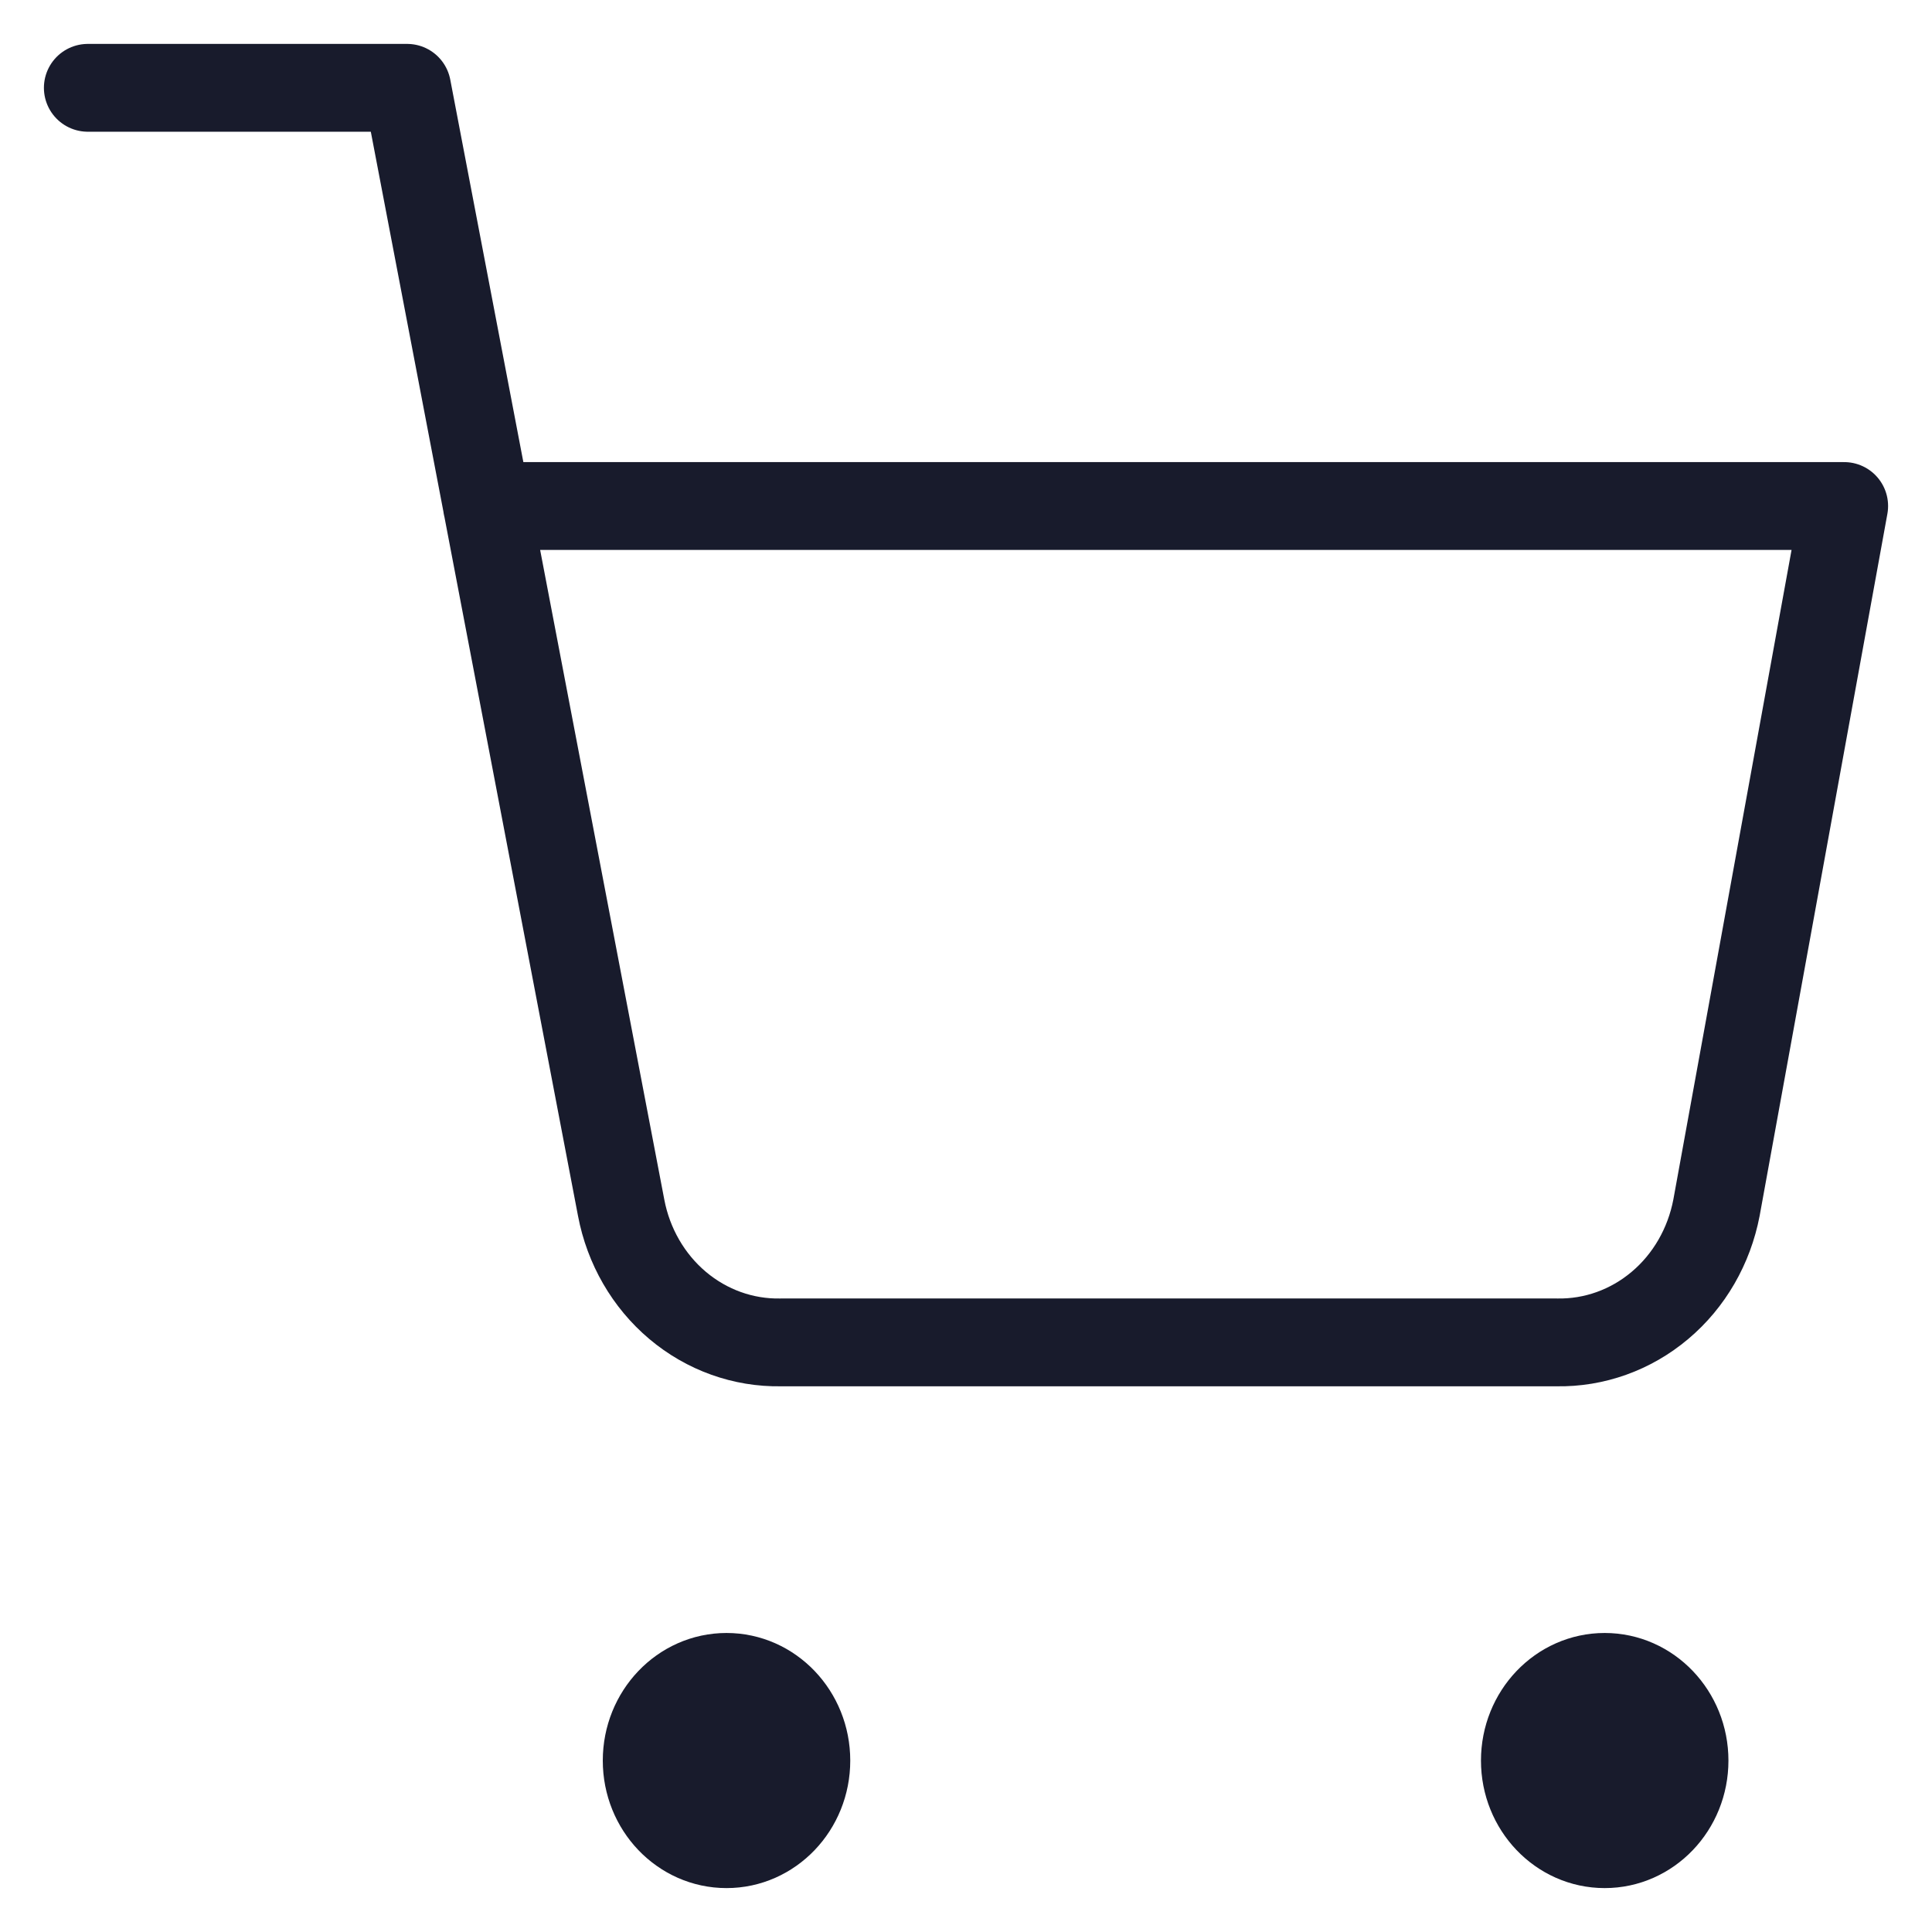
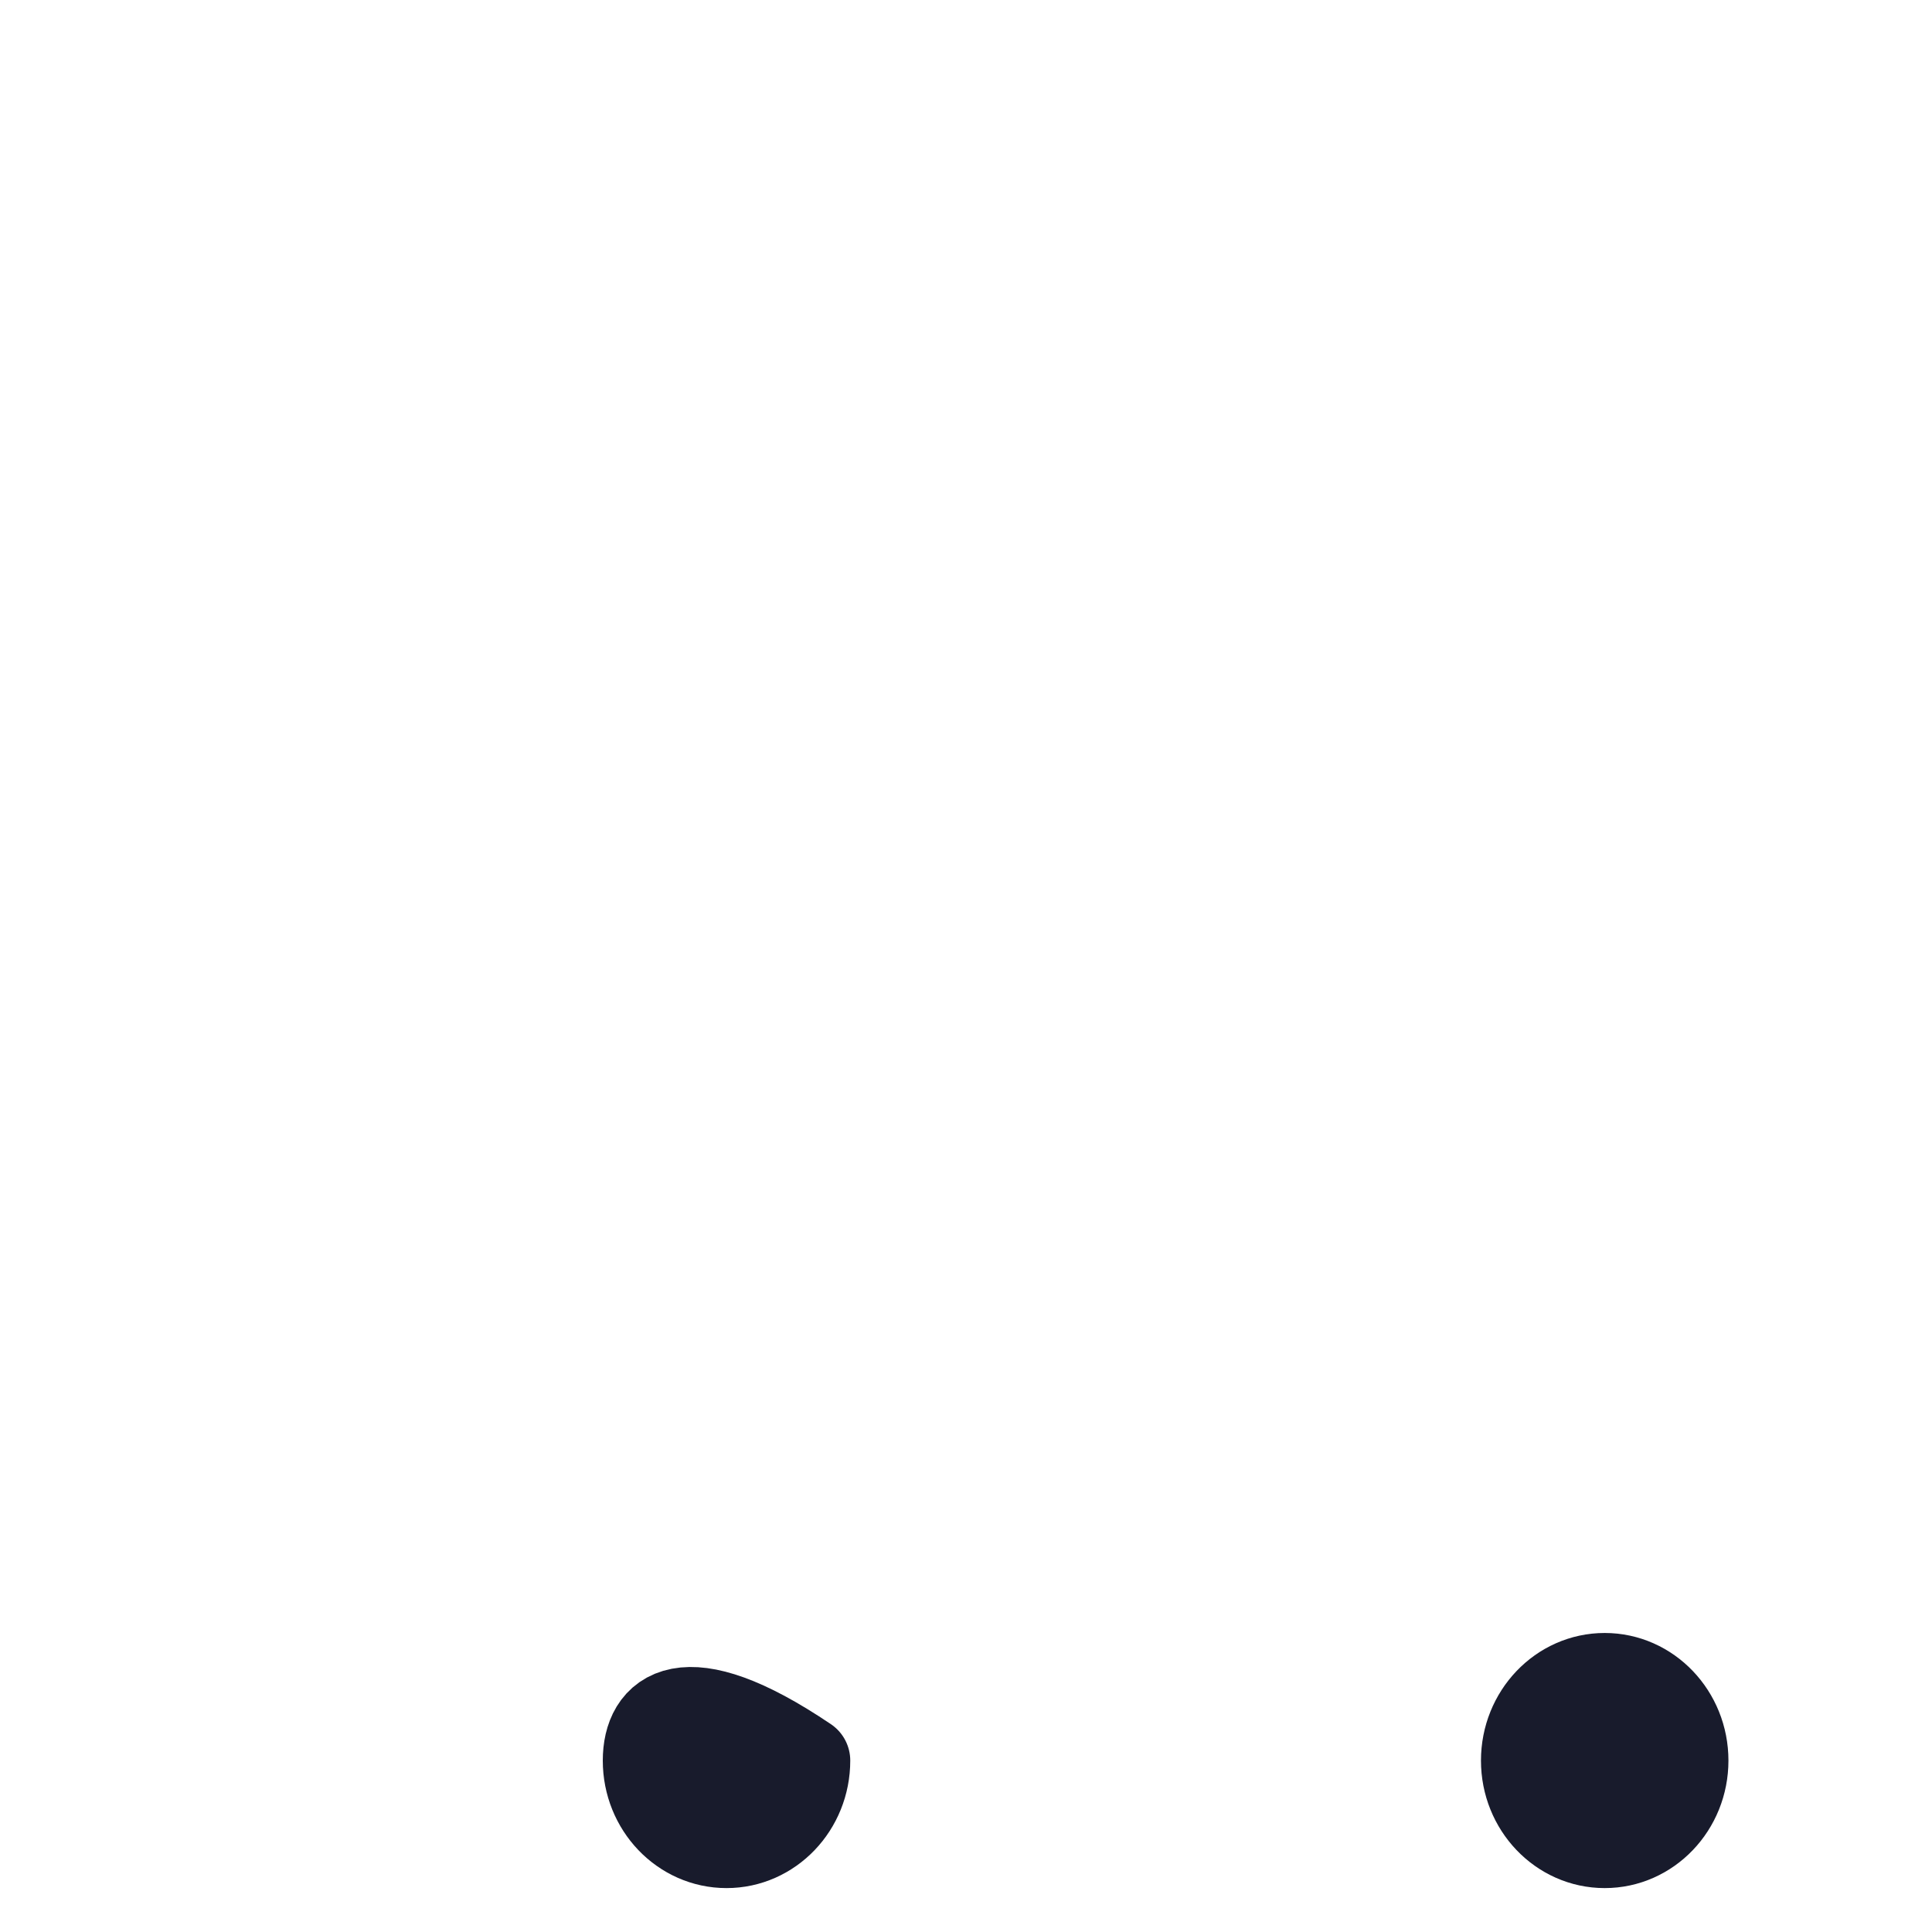
<svg xmlns="http://www.w3.org/2000/svg" width="22" height="22" viewBox="0 0 22 22" fill="none">
-   <path d="M8.273 21C8.775 21 9.182 20.574 9.182 20.048C9.182 19.522 8.775 19.095 8.273 19.095C7.771 19.095 7.364 19.522 7.364 20.048C7.364 20.574 7.771 21 8.273 21Z" fill="#181B2C" stroke="#181B2C" stroke-linecap="round" stroke-linejoin="round" />
+   <path d="M8.273 21C8.775 21 9.182 20.574 9.182 20.048C7.771 19.095 7.364 19.522 7.364 20.048C7.364 20.574 7.771 21 8.273 21Z" fill="#181B2C" stroke="#181B2C" stroke-linecap="round" stroke-linejoin="round" />
  <path d="M18.273 21C18.775 21 19.182 20.574 19.182 20.048C19.182 19.522 18.775 19.095 18.273 19.095C17.771 19.095 17.364 19.522 17.364 20.048C17.364 20.574 17.771 21 18.273 21Z" fill="#181B2C" stroke="#181B2C" stroke-linecap="round" stroke-linejoin="round" />
-   <path d="M1 1H4.636L7.073 13.752C7.156 14.191 7.384 14.585 7.716 14.865C8.048 15.145 8.464 15.294 8.891 15.286H17.727C18.154 15.294 18.57 15.145 18.902 14.865C19.235 14.585 19.462 14.191 19.546 13.752L21 5.762H5.545" stroke="#181B2C" stroke-linecap="round" stroke-linejoin="round" />
</svg>